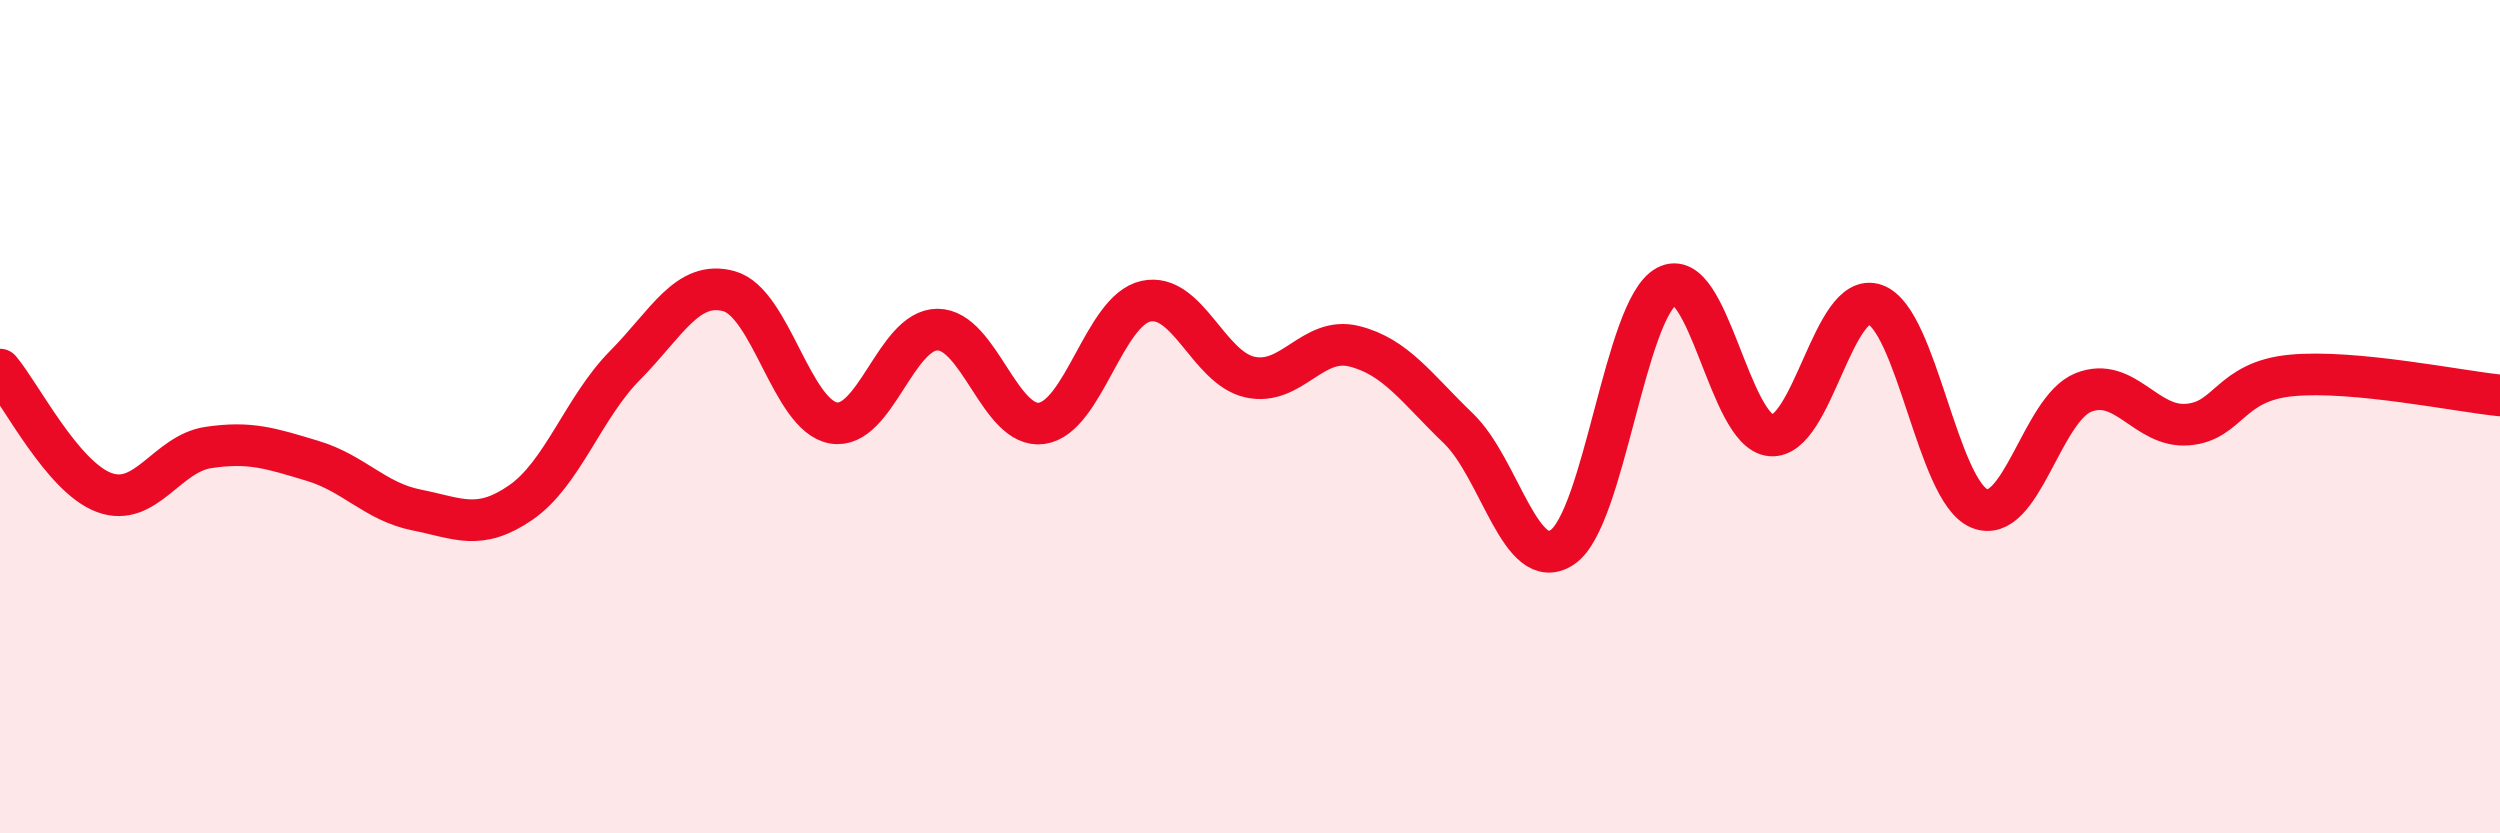
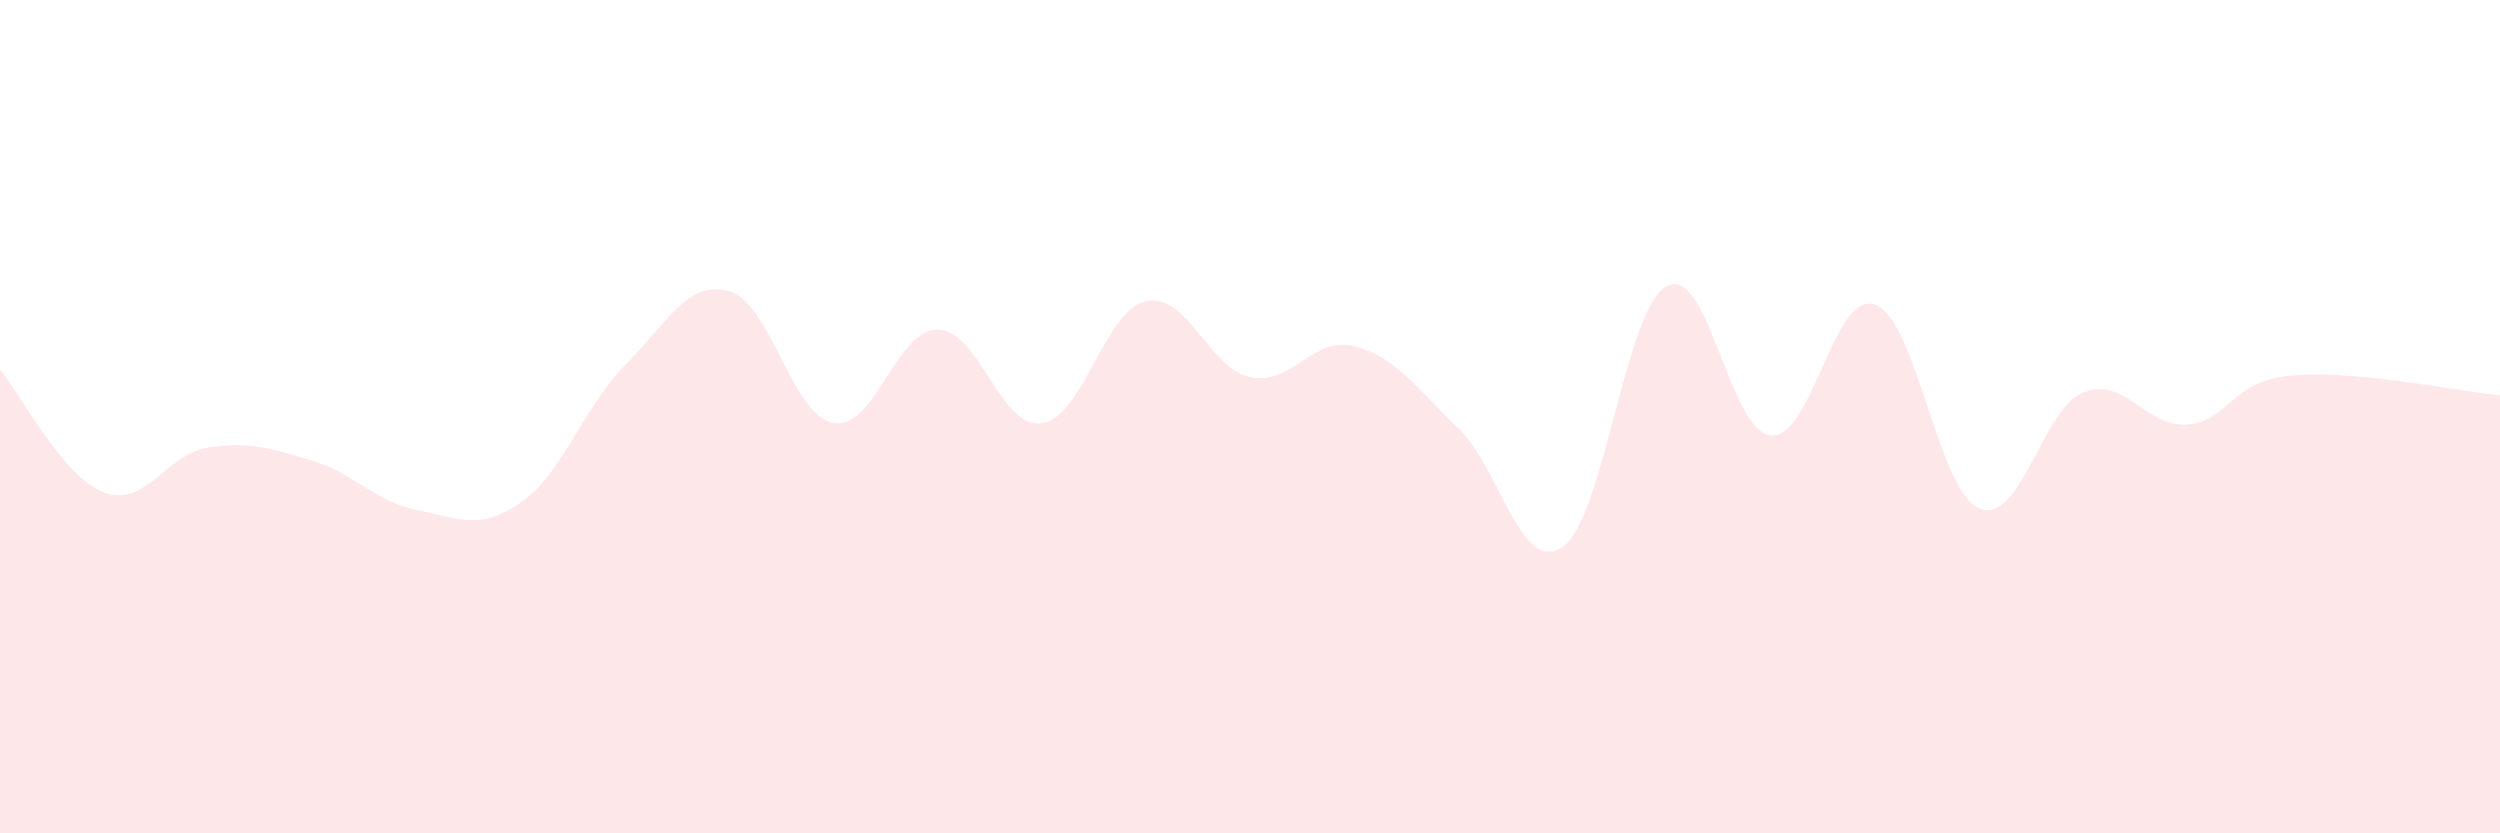
<svg xmlns="http://www.w3.org/2000/svg" width="60" height="20" viewBox="0 0 60 20">
  <path d="M 0,8.87 C 0.5,9.46 1.5,11.45 2.5,11.82 C 3.5,12.19 4,10.89 5,10.74 C 6,10.59 6.5,10.76 7.5,11.06 C 8.5,11.36 9,12.04 10,12.24 C 11,12.44 11.5,12.75 12.5,12.06 C 13.5,11.37 14,9.78 15,8.77 C 16,7.76 16.5,6.71 17.5,6.99 C 18.5,7.27 19,9.97 20,10.15 C 21,10.33 21.5,7.91 22.5,7.91 C 23.5,7.91 24,10.3 25,10.16 C 26,10.02 26.5,7.45 27.5,7.23 C 28.5,7.01 29,8.83 30,9.05 C 31,9.27 31.5,8.06 32.5,8.31 C 33.5,8.56 34,9.32 35,10.28 C 36,11.24 36.5,13.81 37.5,13.13 C 38.5,12.45 39,7.41 40,6.87 C 41,6.33 41.5,10.36 42.5,10.45 C 43.5,10.54 44,6.96 45,7.31 C 46,7.66 46.5,11.78 47.5,12.2 C 48.5,12.62 49,9.82 50,9.42 C 51,9.02 51.5,10.27 52.5,10.19 C 53.5,10.11 53.5,9.15 55,9.01 C 56.5,8.87 59,9.39 60,9.49L60 20L0 20Z" fill="#EB0A25" opacity="0.1" stroke-linecap="round" stroke-linejoin="round" />
-   <path d="M 0,8.87 C 0.5,9.46 1.5,11.45 2.5,11.82 C 3.5,12.19 4,10.89 5,10.74 C 6,10.59 6.5,10.76 7.5,11.06 C 8.5,11.36 9,12.04 10,12.24 C 11,12.44 11.5,12.75 12.5,12.06 C 13.5,11.37 14,9.78 15,8.77 C 16,7.76 16.5,6.71 17.5,6.99 C 18.5,7.27 19,9.97 20,10.15 C 21,10.33 21.5,7.91 22.5,7.91 C 23.5,7.91 24,10.3 25,10.16 C 26,10.02 26.5,7.45 27.5,7.23 C 28.5,7.01 29,8.83 30,9.05 C 31,9.27 31.5,8.06 32.5,8.31 C 33.5,8.56 34,9.32 35,10.28 C 36,11.24 36.5,13.81 37.5,13.13 C 38.5,12.45 39,7.41 40,6.87 C 41,6.33 41.5,10.36 42.5,10.45 C 43.5,10.54 44,6.96 45,7.31 C 46,7.66 46.5,11.78 47.5,12.2 C 48.5,12.62 49,9.82 50,9.42 C 51,9.02 51.5,10.27 52.5,10.19 C 53.5,10.11 53.5,9.15 55,9.01 C 56.5,8.87 59,9.39 60,9.49" stroke="#EB0A25" stroke-width="1" fill="none" stroke-linecap="round" stroke-linejoin="round" />
</svg>